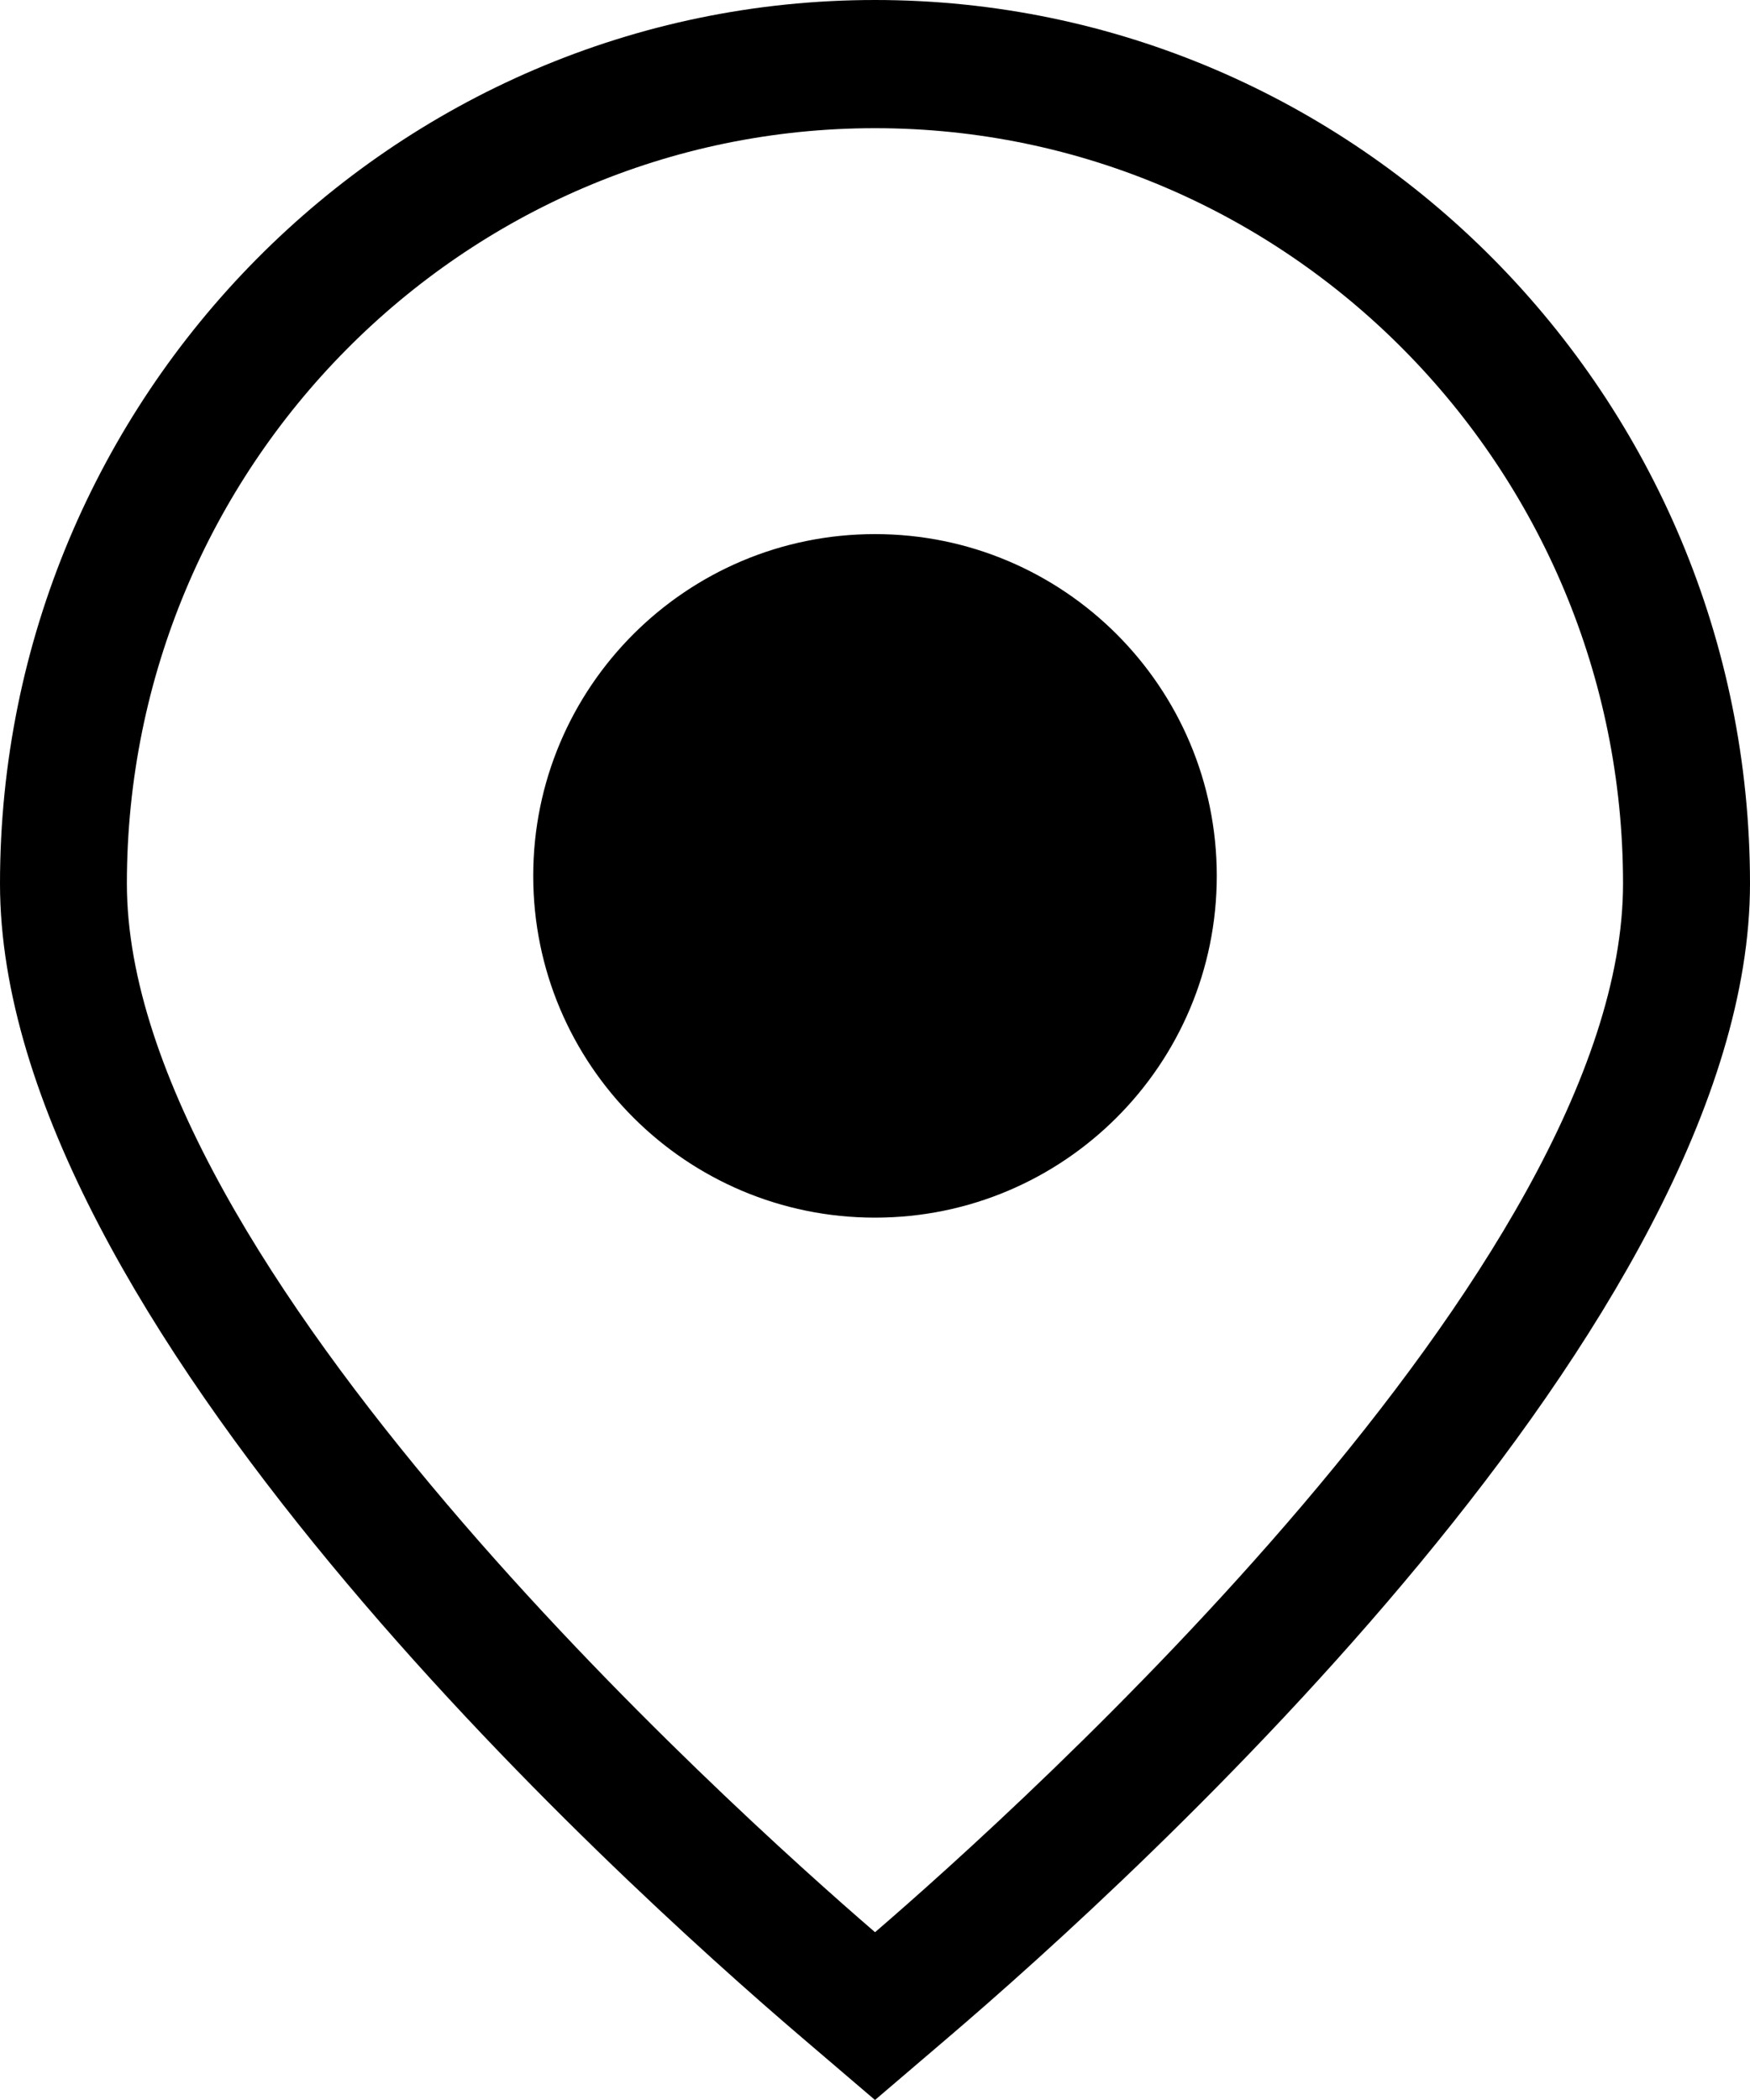
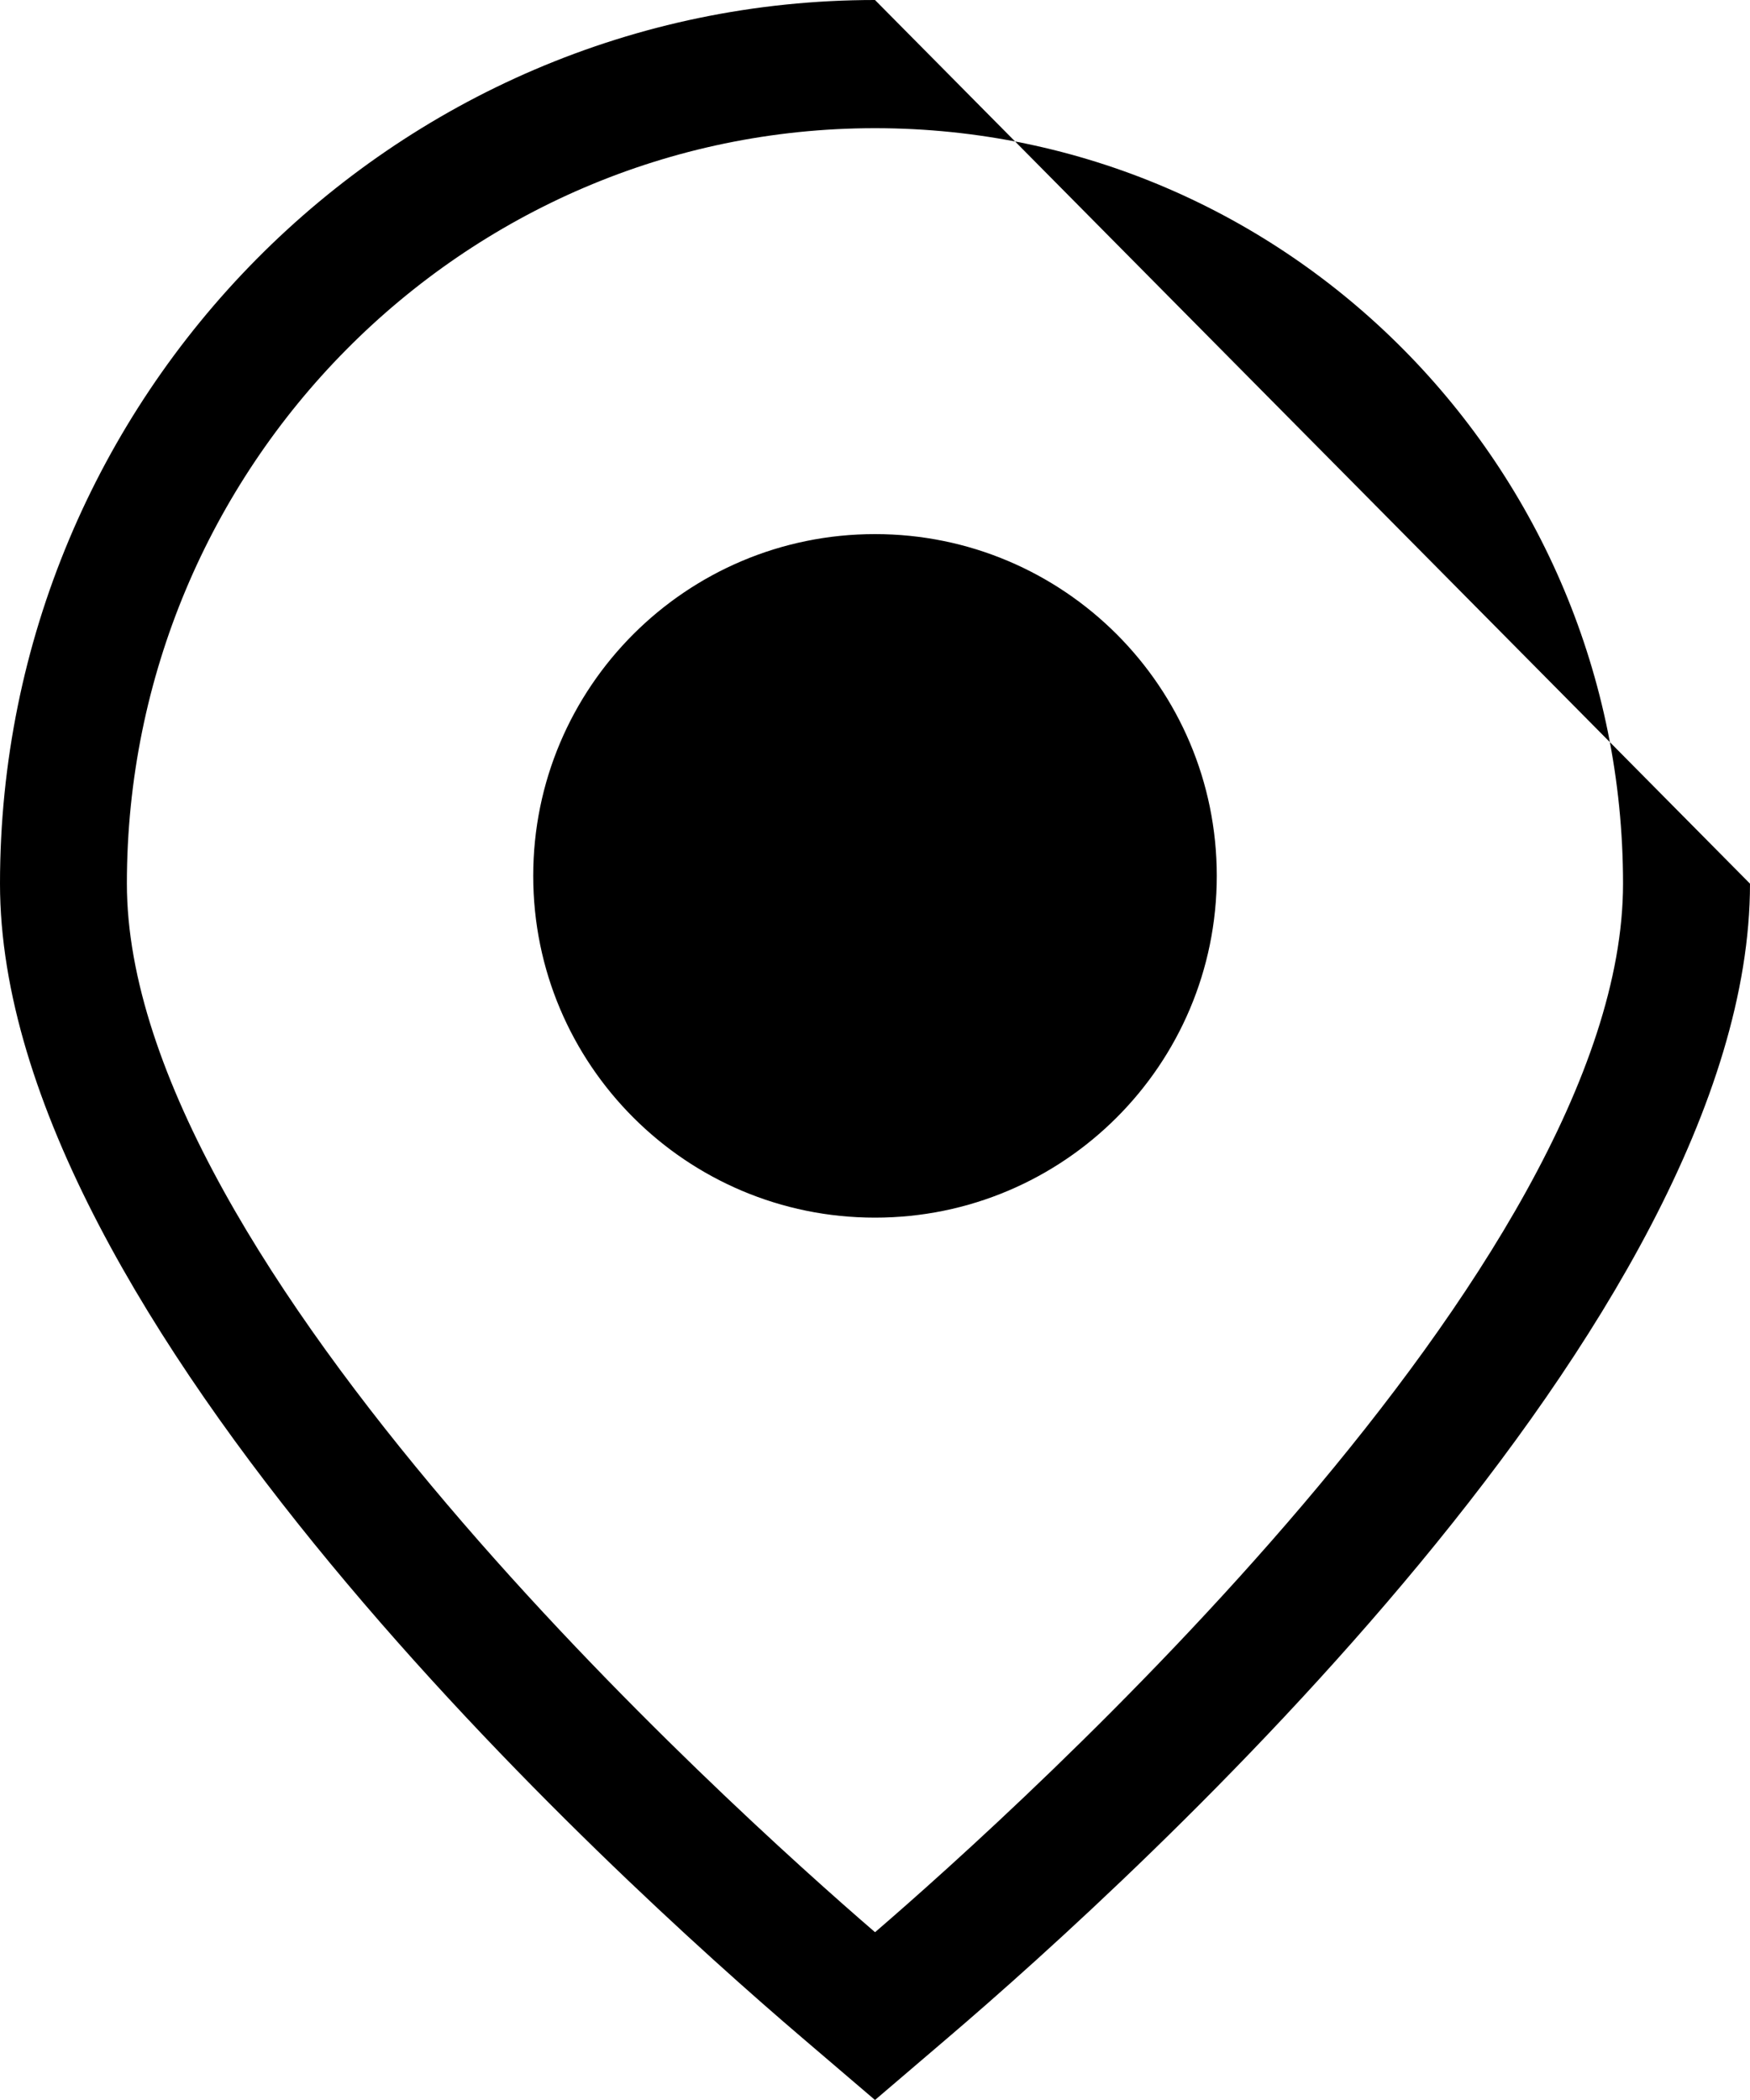
<svg xmlns="http://www.w3.org/2000/svg" id="a" viewBox="0 0 20 24">
-   <path d="M10,0C4.486,0,0,4.53,0,10.099,0,15.072,7.013,21.449,9.163,23.285l.837.715.837-.715c2.149-1.835,9.163-8.211,9.163-13.186C20,4.53,15.514,0,10,0ZM10,22.082c-1.646-1.419-8.55-7.632-8.55-11.984C1.45,5.338,5.286,1.465,10,1.465s8.549,3.873,8.549,8.634c0,4.359-6.904,10.567-8.549,11.984ZM13.906,10.01c0,2.157-1.749,3.906-3.906,3.906s-3.906-1.749-3.906-3.906,1.749-3.906,3.906-3.906,3.906,1.749,3.906,3.906Z" style="fill:#000; stroke-width:0px;" />
+   <path d="M10,0C4.486,0,0,4.53,0,10.099,0,15.072,7.013,21.449,9.163,23.285l.837.715.837-.715c2.149-1.835,9.163-8.211,9.163-13.186ZM10,22.082c-1.646-1.419-8.55-7.632-8.55-11.984C1.45,5.338,5.286,1.465,10,1.465s8.549,3.873,8.549,8.634c0,4.359-6.904,10.567-8.549,11.984ZM13.906,10.01c0,2.157-1.749,3.906-3.906,3.906s-3.906-1.749-3.906-3.906,1.749-3.906,3.906-3.906,3.906,1.749,3.906,3.906Z" style="fill:#000; stroke-width:0px;" />
</svg>